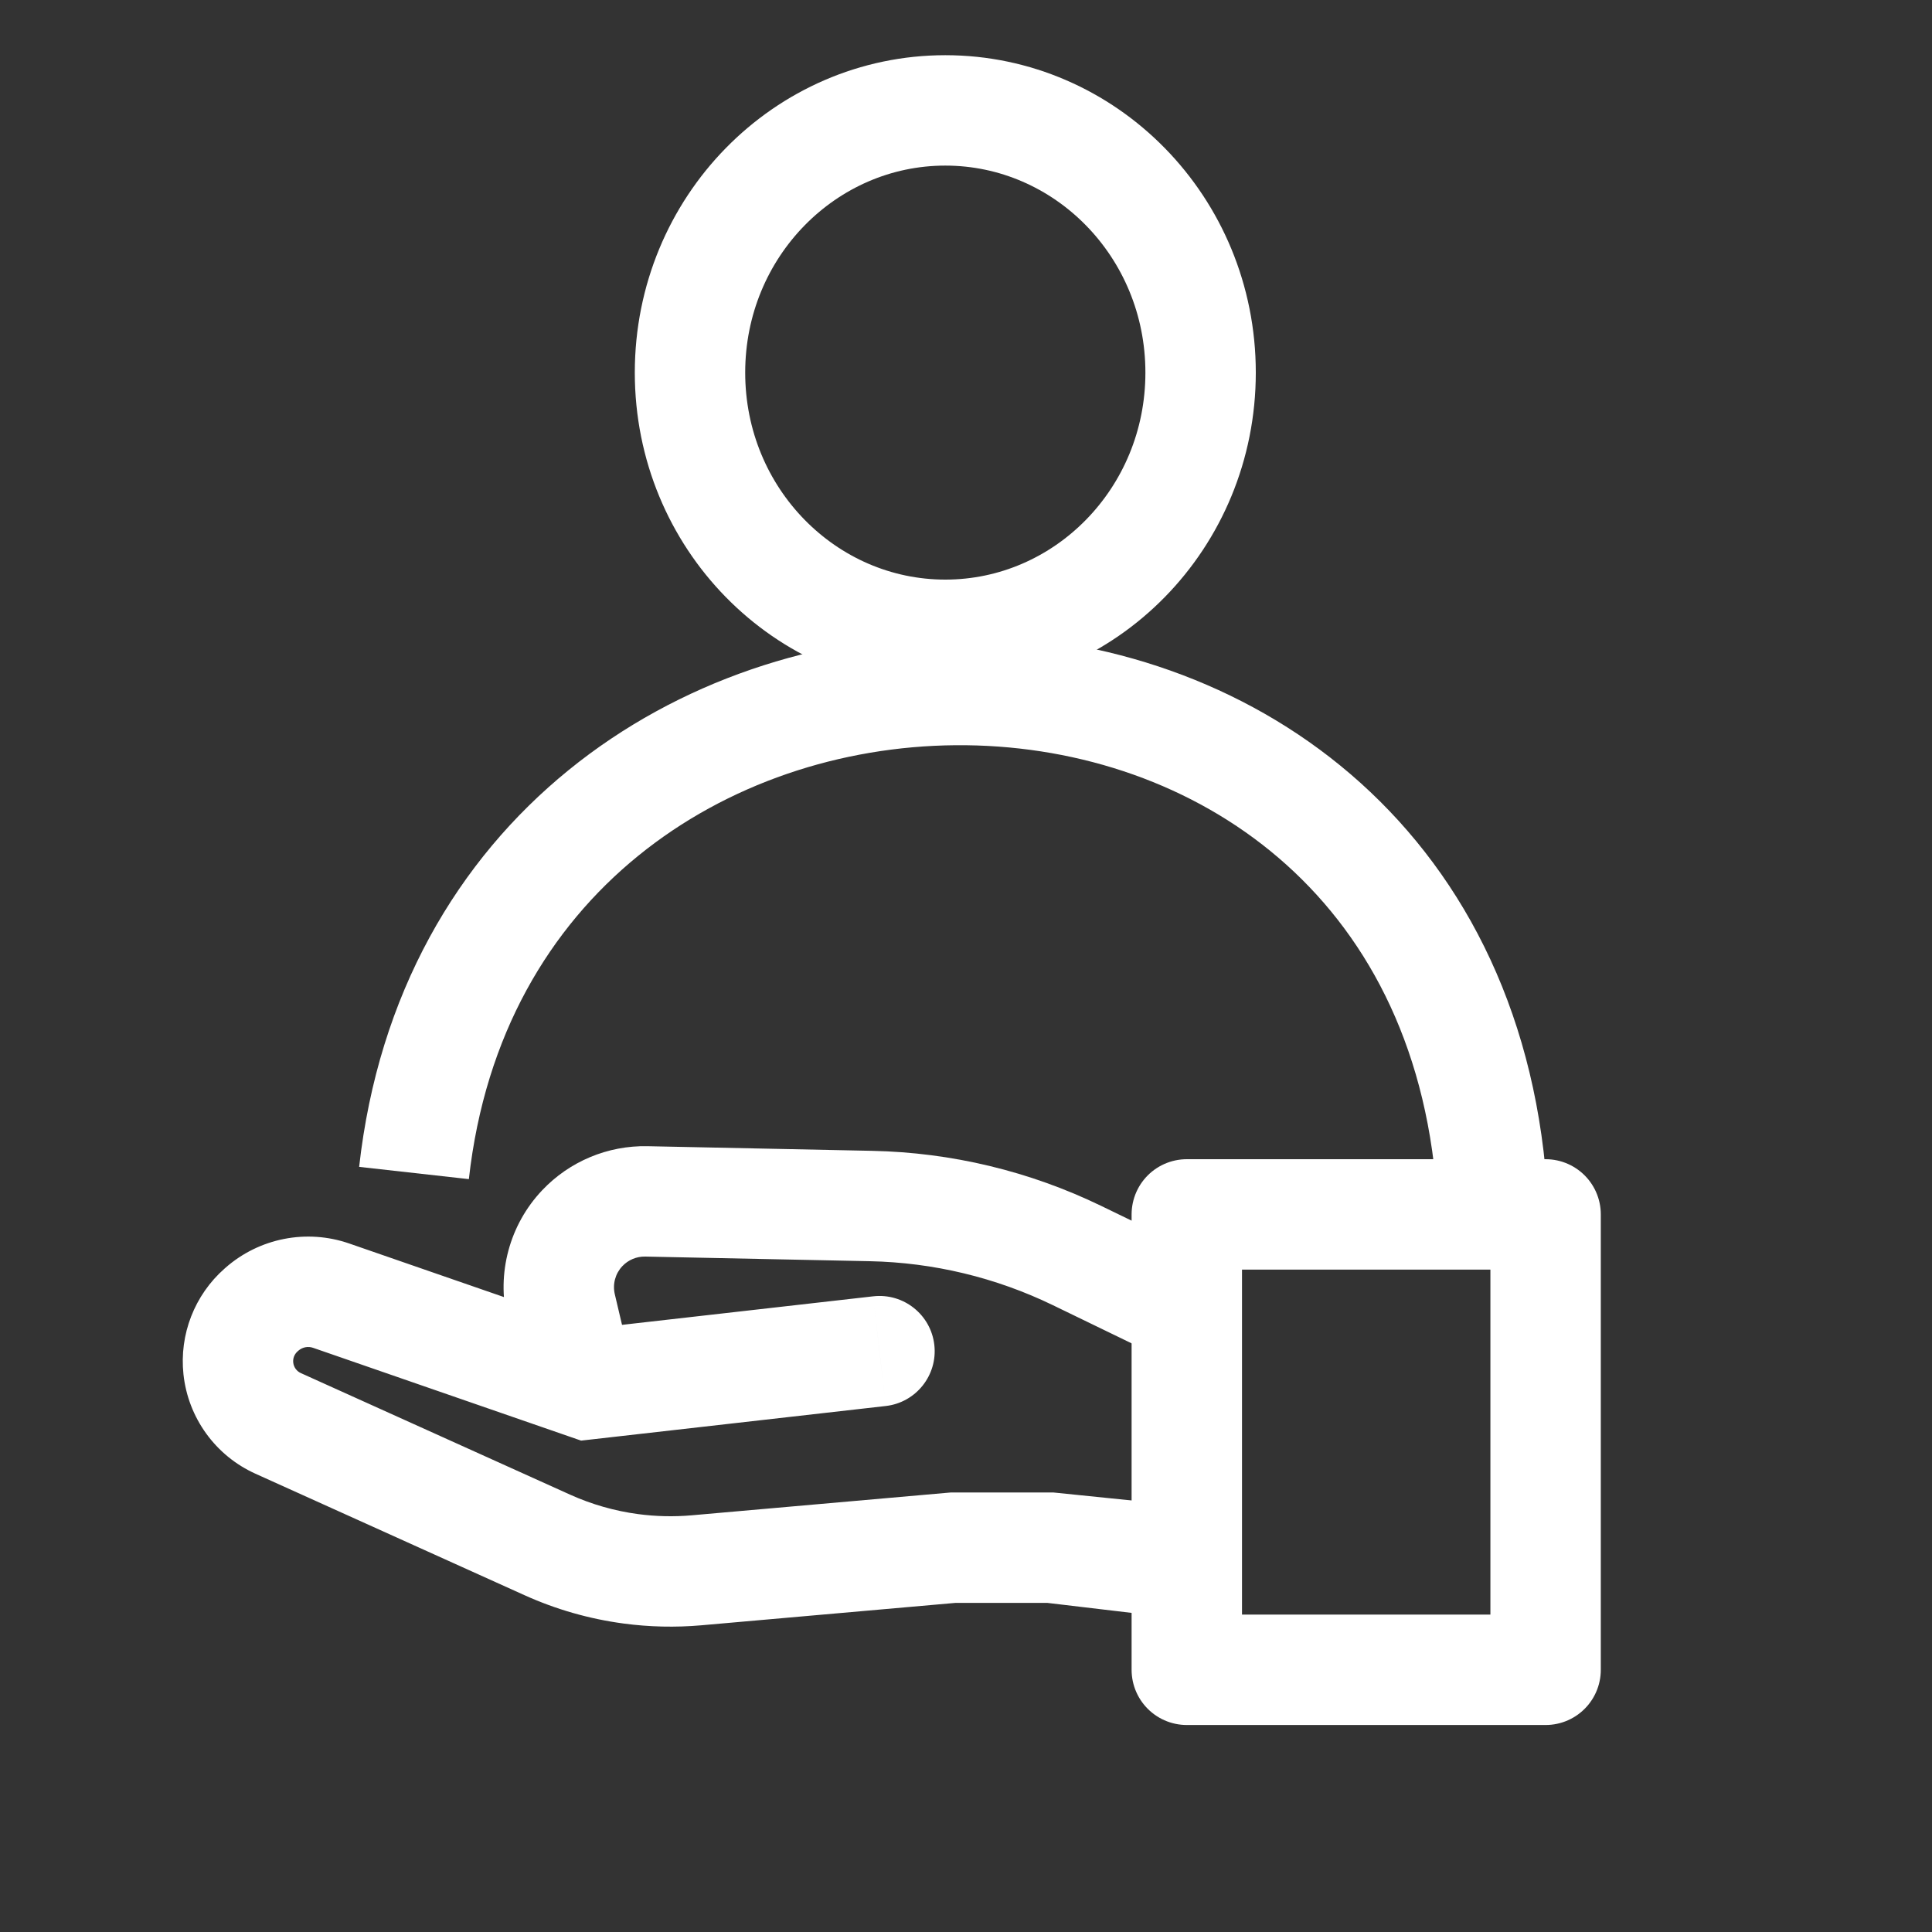
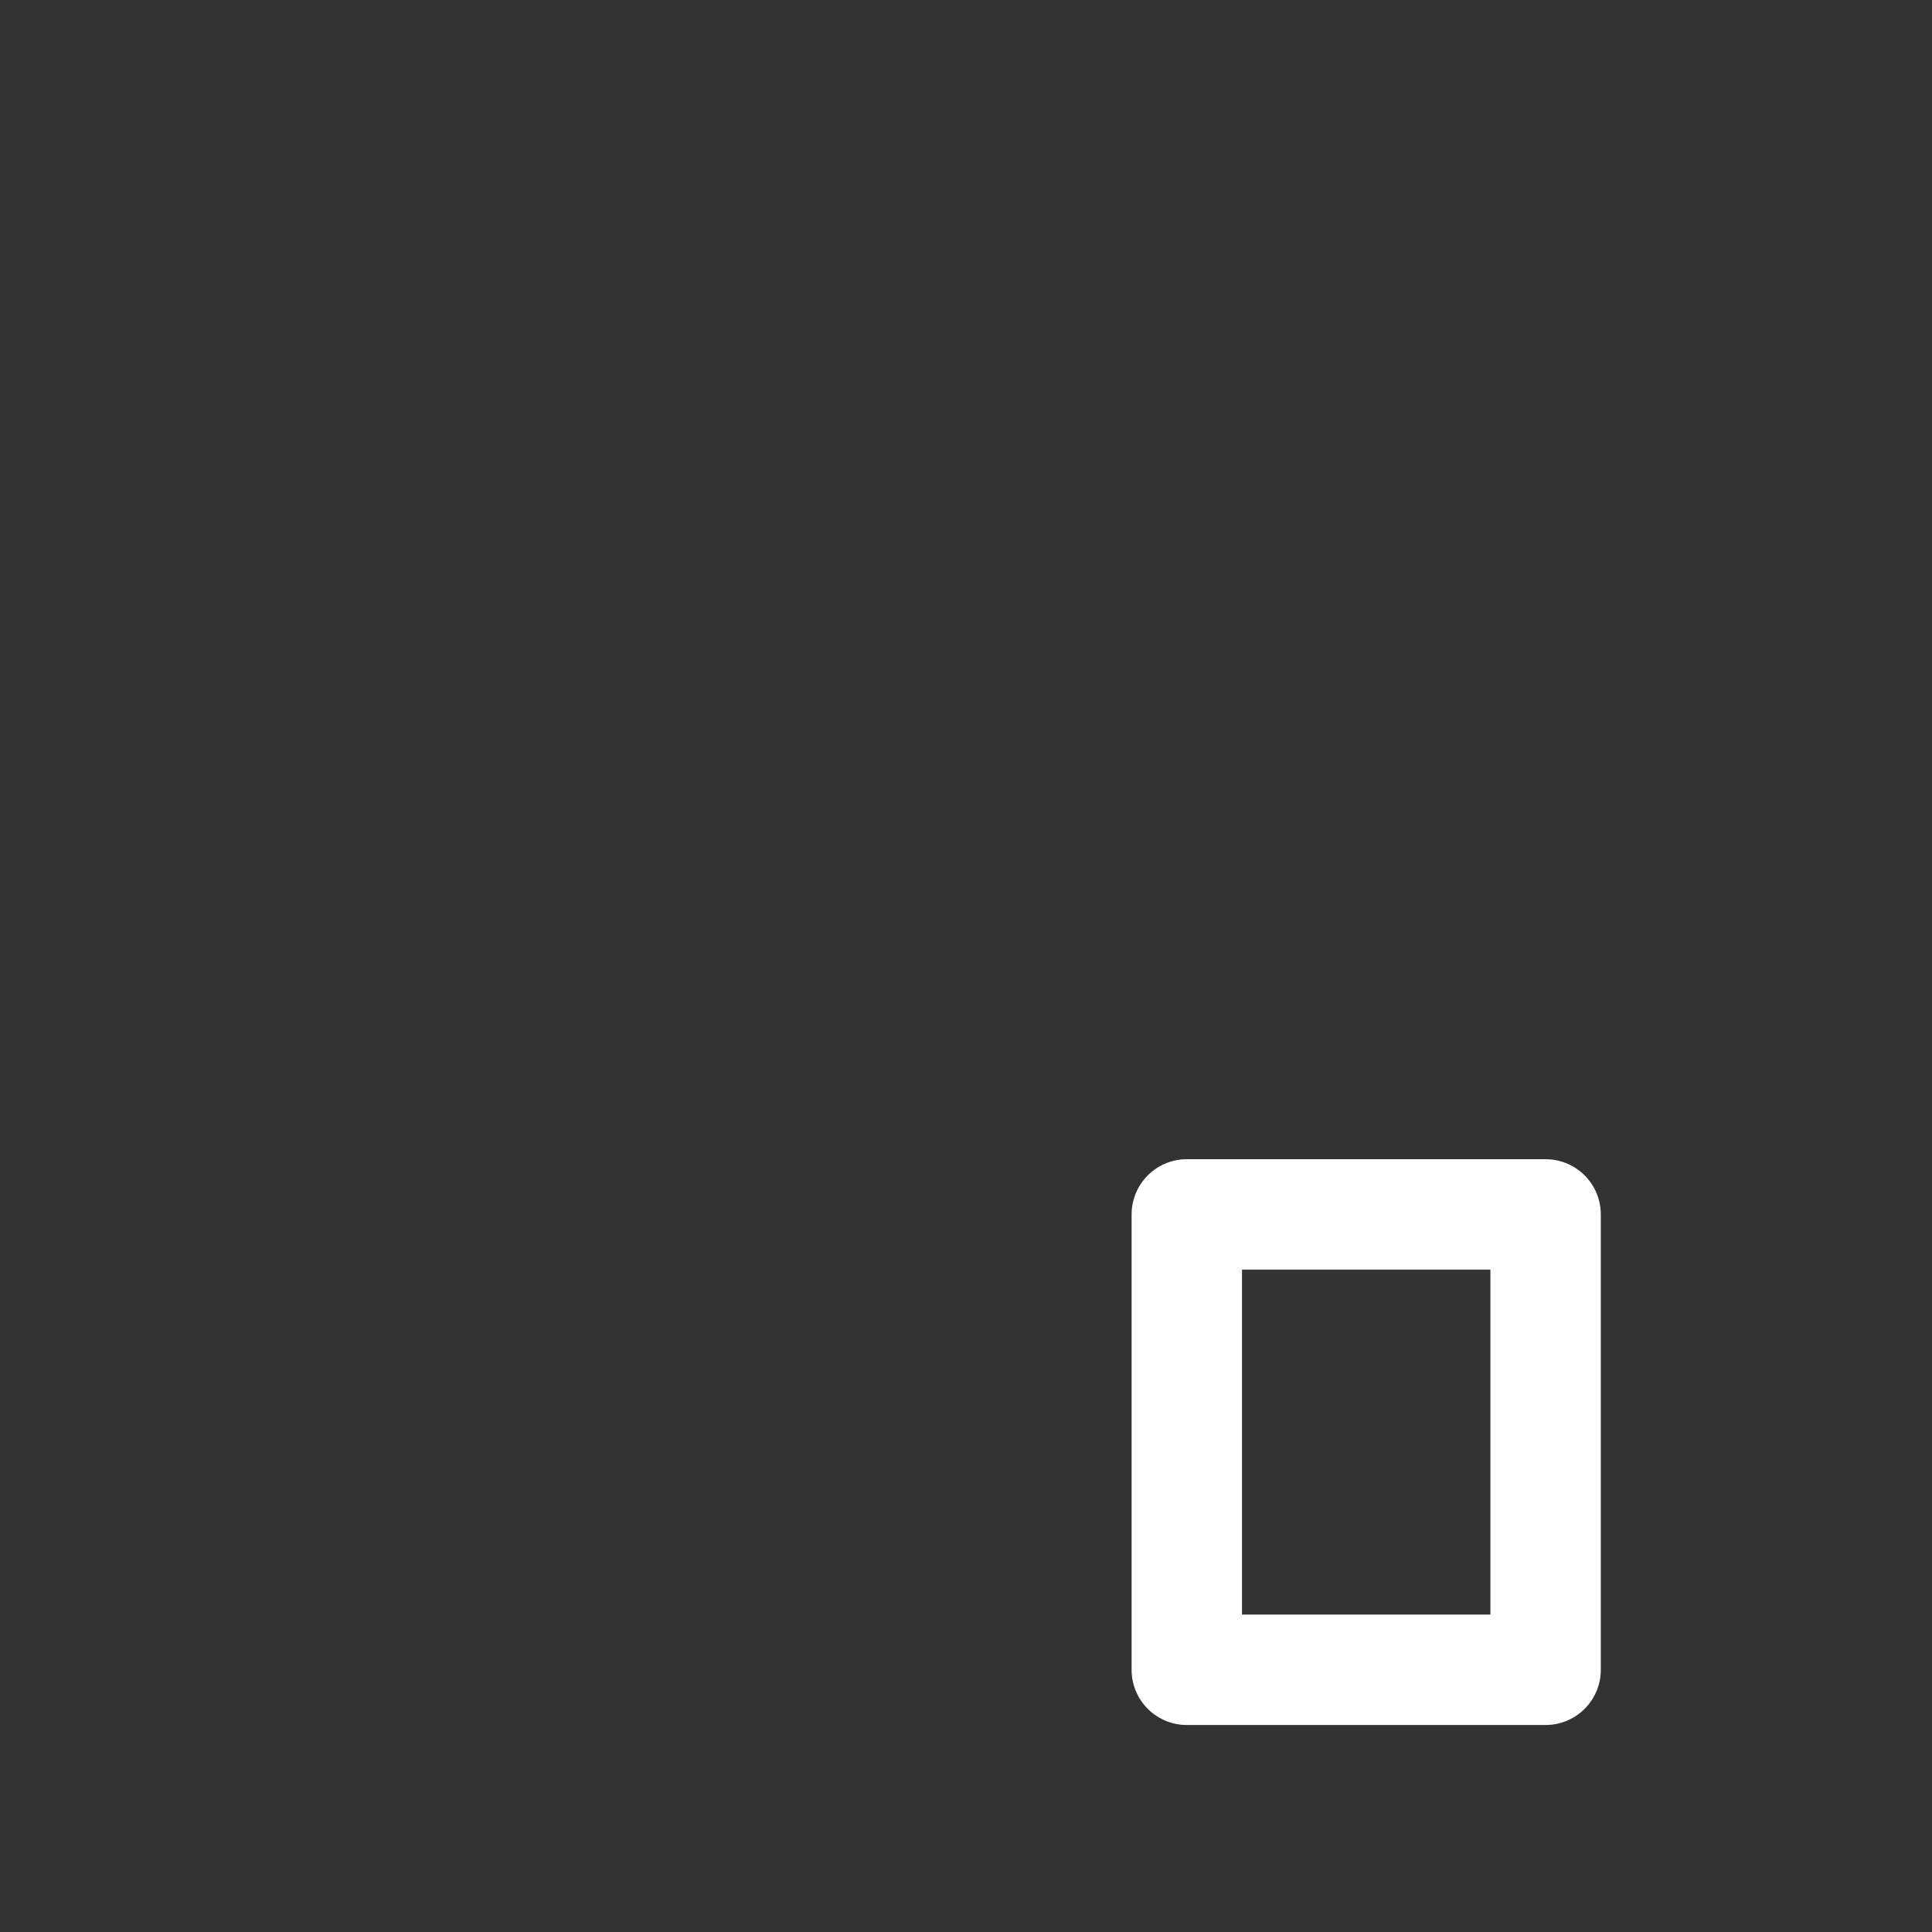
<svg xmlns="http://www.w3.org/2000/svg" width="140" height="140" viewBox="0 0 140 140" fill="none">
  <rect x="0" y="0" width="140" height="140" fill="#333333" stroke="none" />
-   <path d="M108 85C103.423 37.745 35.149 38.926 30 85" stroke="white" stroke-width="8" />
-   <path d="M68.5 8C78.635 8 87 16.423 87 27C87 37.577 78.635 46 68.5 46C58.365 46 50 37.577 50 27C50 16.423 58.365 8 68.5 8Z" stroke="white" stroke-width="8" />
-   <path d="M42.559 100.315L41.25 104.095L42.108 104.392L43.01 104.29L42.559 100.315ZM64.182 101.885C66.377 101.636 67.954 99.655 67.705 97.46C67.456 95.265 65.474 93.687 63.279 93.936L64.182 101.885ZM69.071 112.151V108.151H68.895L68.72 108.166L69.071 112.151ZM76.128 112.151L76.534 108.171L76.332 108.151H76.128V112.151ZM85.474 113.26L85.002 117.232L85.237 117.26H85.474V113.26ZM87 113.26V117.26L87.406 109.281L87 113.26ZM39.663 111.953L38.017 115.598L39.663 111.953ZM18.92 94.924L16.275 91.924L18.92 94.924ZM18.972 94.878L16.328 91.877L18.972 94.878ZM41.162 96.841L45.055 95.923L41.162 96.841ZM41.887 98.904L38.275 100.623L41.887 98.904ZM84.101 93.917L85.846 90.317L84.101 93.917ZM84.101 93.917L85.846 90.317L79.796 87.384L78.051 90.984L76.306 94.583L82.356 97.516L84.101 93.917ZM63.12 87.393L63.202 83.394L46.922 83.058L46.839 87.057L46.757 91.056L63.037 91.392L63.12 87.393ZM40.658 94.702L36.764 95.62L37.269 97.759L41.162 96.841L45.055 95.923L44.551 93.784L40.658 94.702ZM41.887 98.904L38.275 100.623L38.947 102.034L42.559 100.315L46.17 98.596L45.498 97.184L41.887 98.904ZM42.559 100.315L43.01 104.29L64.182 101.885L63.73 97.911L63.279 93.936L42.107 96.341L42.559 100.315ZM42.559 100.315L43.867 96.535L25.306 90.108L23.997 93.888L22.688 97.668L41.25 104.095L42.559 100.315ZM18.972 94.878L16.328 91.877L16.275 91.924L18.92 94.924L21.565 97.925L21.617 97.879L18.972 94.878ZM20.155 103.146L18.51 106.791L38.017 115.598L39.663 111.953L41.309 108.307L21.801 99.5L20.155 103.146ZM50.484 113.789L50.835 117.774L69.422 116.135L69.071 112.151L68.72 108.166L50.133 109.804L50.484 113.789ZM69.071 112.151V116.151H76.128V112.151V108.151H69.071V112.151ZM76.128 112.151L75.656 116.123L85.002 117.232L85.474 113.26L85.946 109.288L76.6 108.179L76.128 112.151ZM85.474 113.26V117.26H87V113.26V109.26H85.474V113.26ZM87 113.26L87.406 109.281L76.534 108.171L76.128 112.151L75.722 116.13L86.594 117.24L87 113.26ZM39.663 111.953L38.017 115.598C40.291 116.625 42.704 117.315 45.178 117.646L45.708 113.681L46.238 109.717C44.535 109.489 42.874 109.014 41.309 108.307L39.663 111.953ZM17.271 99.161L13.294 99.585C13.631 102.743 15.616 105.485 18.51 106.791L20.155 103.146L21.801 99.5C21.495 99.362 21.285 99.071 21.249 98.737L17.271 99.161ZM18.92 94.924L16.275 91.924C14.097 93.843 12.986 96.699 13.294 99.585L17.271 99.161L21.249 98.737C21.216 98.431 21.334 98.128 21.565 97.925L18.92 94.924ZM23.997 93.888L25.306 90.108C22.213 89.037 18.783 89.713 16.328 91.877L18.972 94.878L21.617 97.879C21.91 97.62 22.32 97.54 22.688 97.668L23.997 93.888ZM41.162 96.841L37.269 97.759C37.502 98.746 37.839 99.707 38.275 100.623L41.887 98.904L45.498 97.184C45.306 96.781 45.158 96.358 45.055 95.923L41.162 96.841ZM42.192 89.002L39.285 86.254C36.922 88.753 35.975 92.272 36.764 95.62L40.658 94.702L44.551 93.784C44.38 93.057 44.585 92.293 45.098 91.75L42.192 89.002ZM46.839 87.057L46.922 83.058C44.039 82.998 41.266 84.159 39.285 86.254L42.192 89.002L45.098 91.75C45.528 91.295 46.131 91.043 46.757 91.056L46.839 87.057ZM78.051 90.984L79.796 87.384C74.617 84.874 68.956 83.512 63.202 83.394L63.12 87.393L63.037 91.392C67.638 91.487 72.165 92.575 76.306 94.583L78.051 90.984ZM45.708 113.681L45.178 117.646C47.053 117.897 48.95 117.94 50.835 117.774L50.484 113.789L50.133 109.804C48.835 109.919 47.529 109.889 46.238 109.717L45.708 113.681ZM84.101 93.917L82.356 97.516C83.804 98.218 85.391 98.582 87 98.582V94.582V90.582C86.6 90.582 86.206 90.492 85.846 90.317L84.101 93.917Z" fill="white" />
  <rect x="86" y="88" width="26" height="33" stroke="white" stroke-width="8" stroke-linejoin="round" />
</svg>